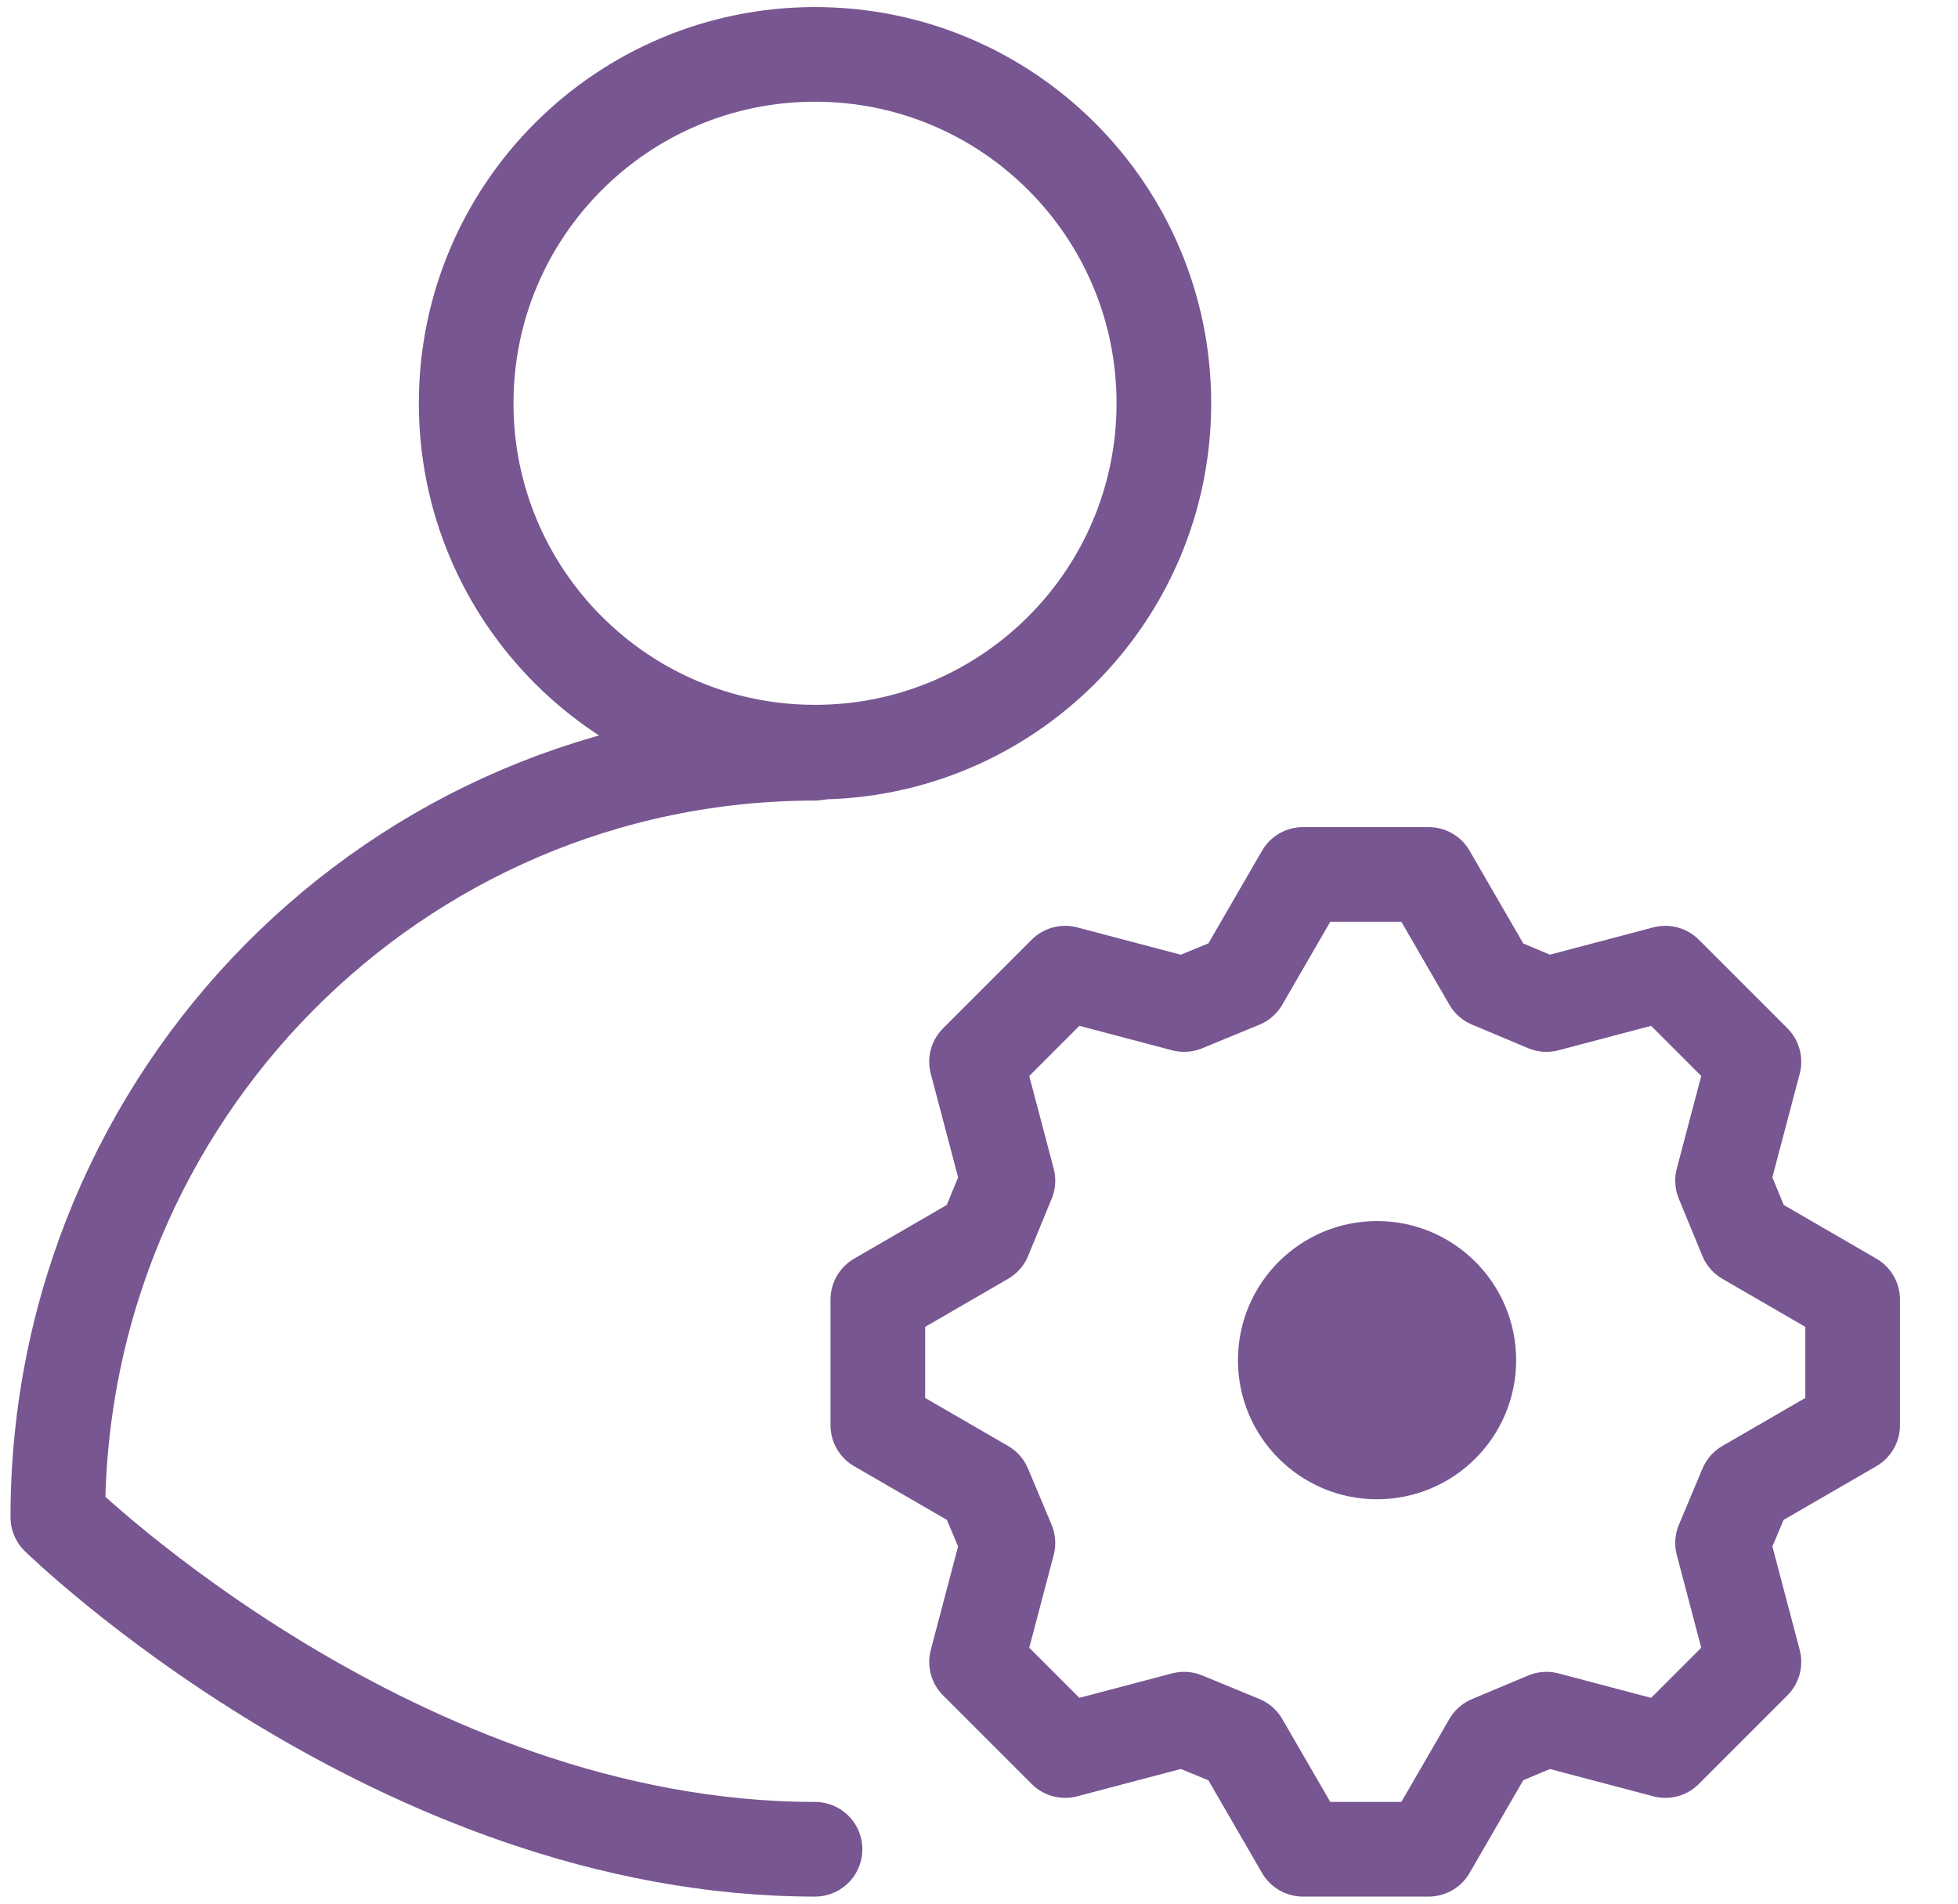
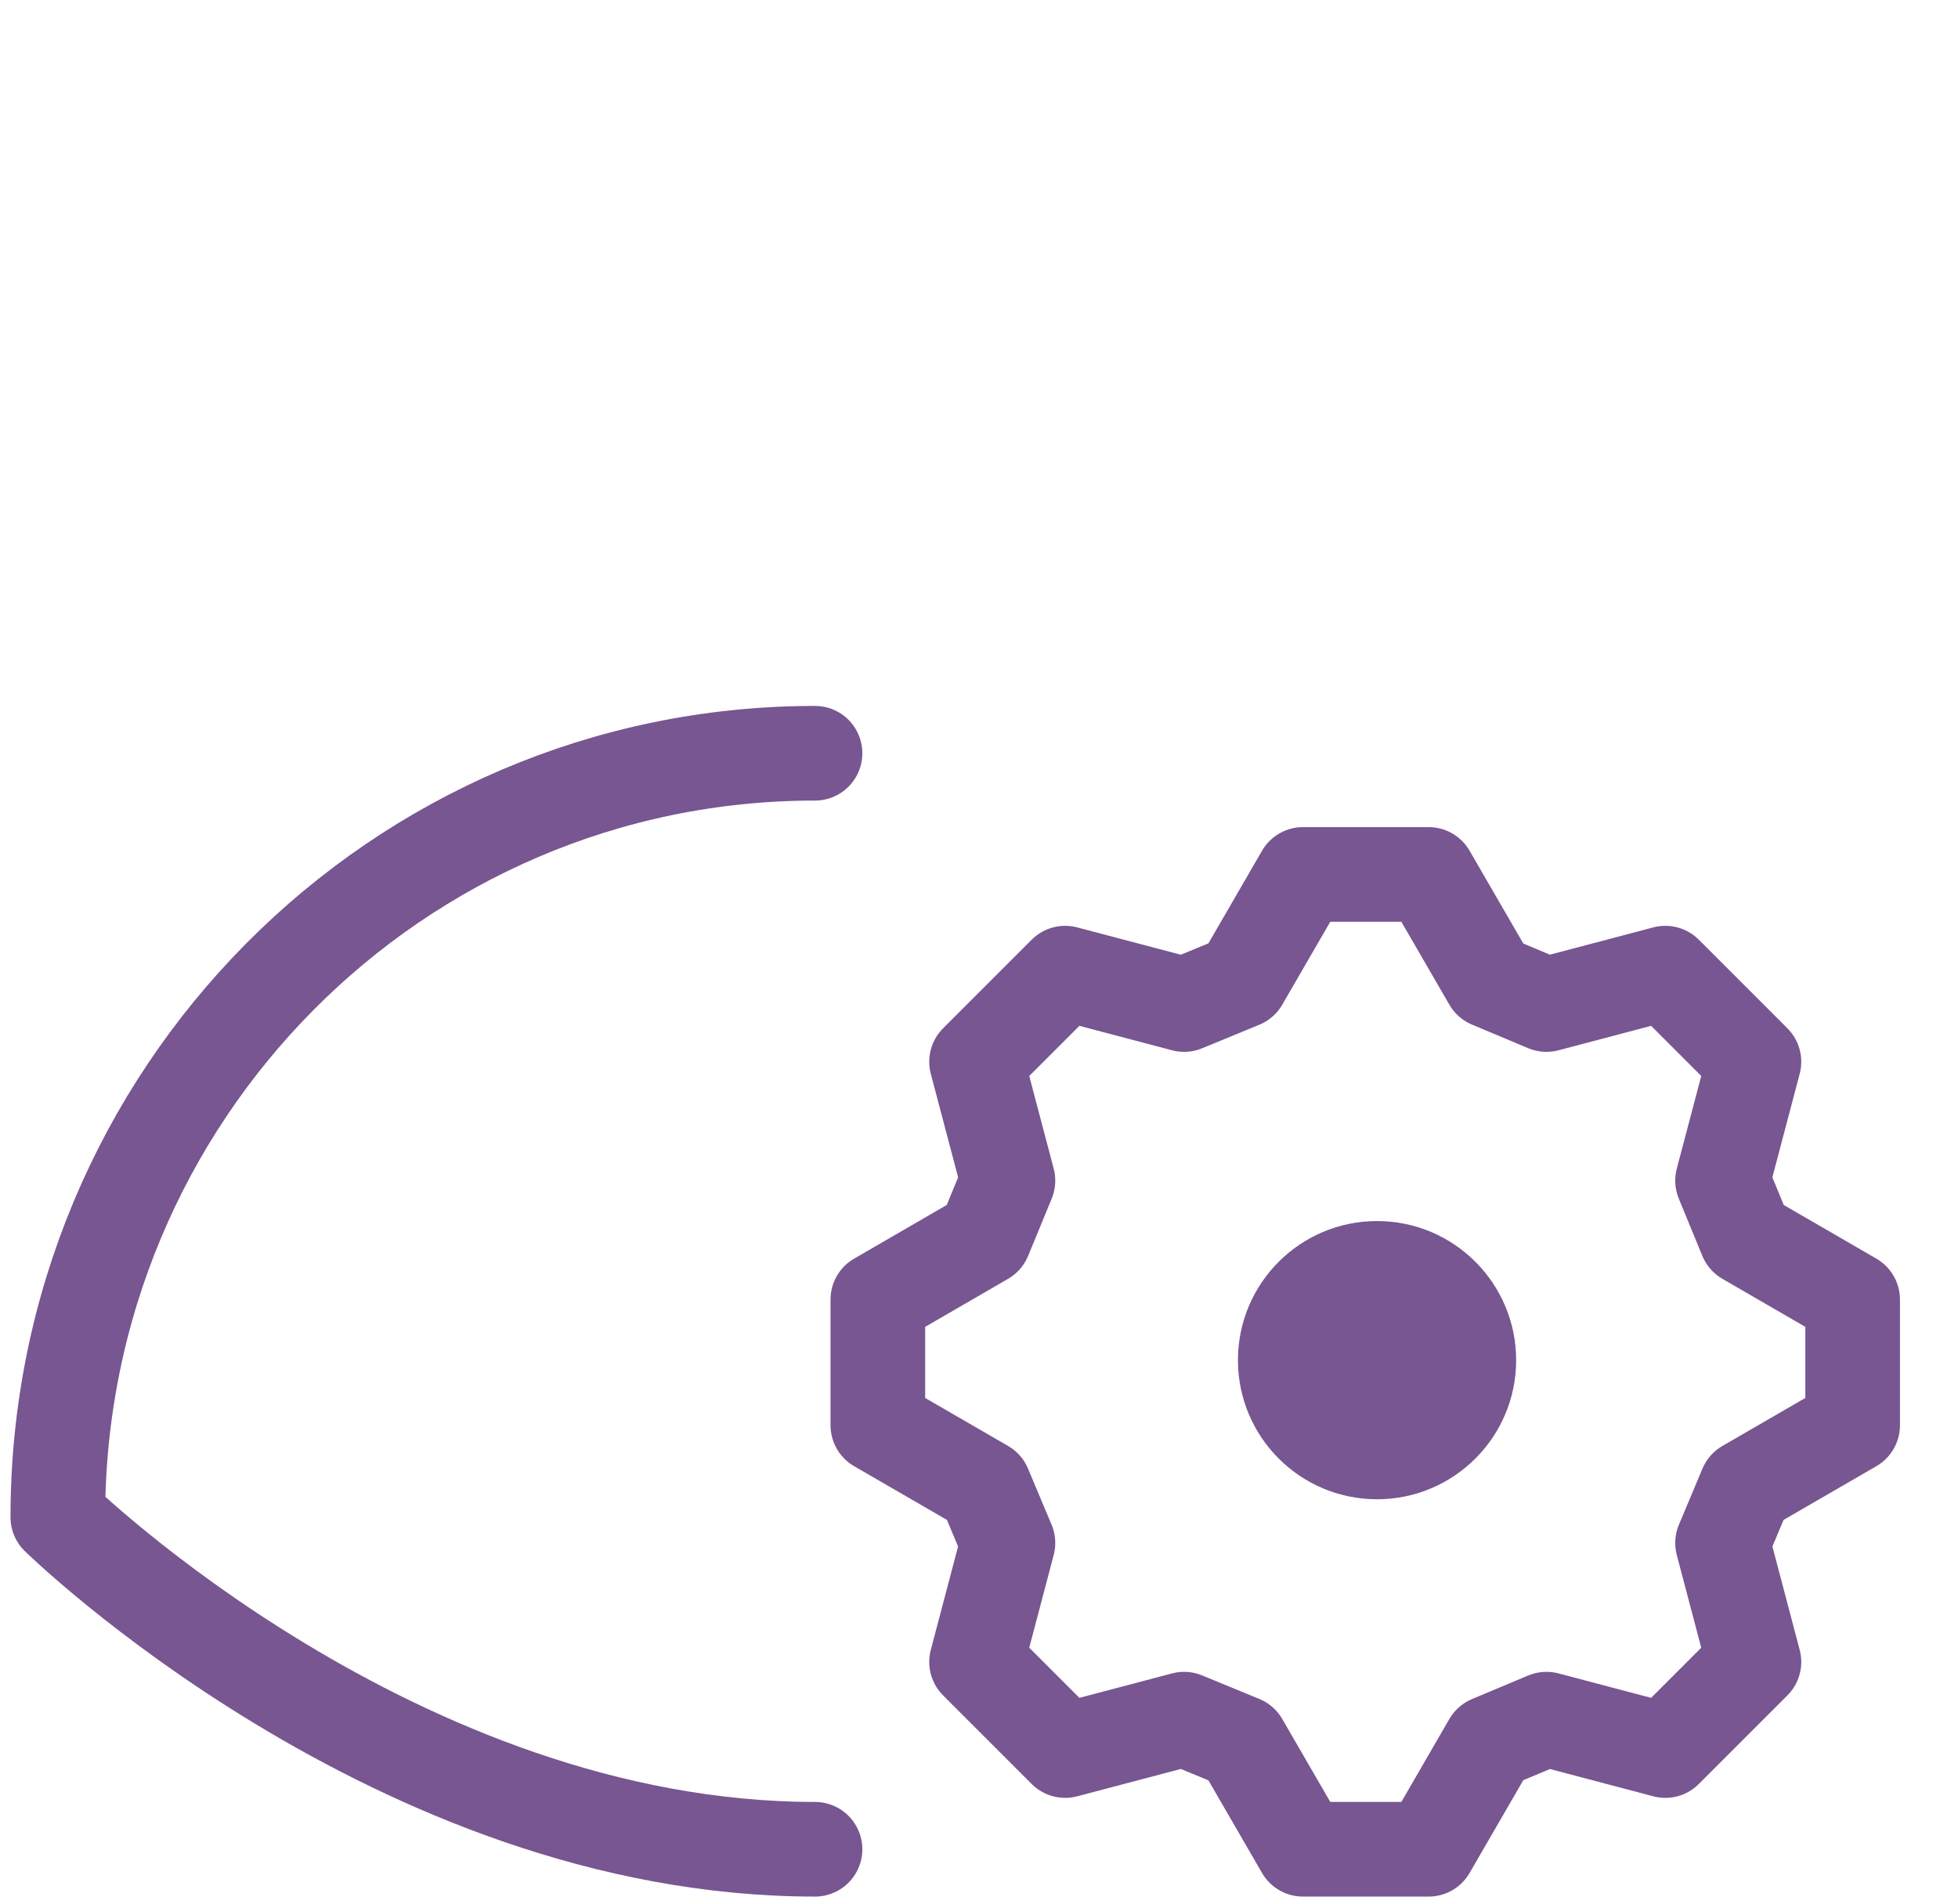
<svg xmlns="http://www.w3.org/2000/svg" width="36" height="35" viewBox="0 0 36 35" fill="none">
  <g clip-path="url(#clip0)">
    <path d="M14.985 34C7.292 34 1.063 27.895 1.063 27.895C1.063 20.14 7.292 13.849 14.985 13.849" stroke="#785691" stroke-width="1.74" stroke-miterlimit="10" stroke-linecap="round" stroke-linejoin="round" />
-     <path d="M14.985 13.829C18.528 13.829 21.399 10.957 21.399 7.414C21.399 3.872 18.528 1 14.985 1C11.443 1 8.571 3.872 8.571 7.414C8.571 10.957 11.443 13.829 14.985 13.829Z" stroke="#785691" stroke-width="1.74" stroke-miterlimit="10" stroke-linecap="round" stroke-linejoin="round" />
-     <path d="M31.671 21.707L32.248 19.521L30.619 17.892L28.433 18.469L27.401 18.036L26.267 16.077H23.957L22.823 18.036L21.771 18.469L19.584 17.892L17.955 19.521L18.532 21.707L18.099 22.759L16.14 23.894V26.204L18.099 27.338L18.532 28.369L17.955 30.556L19.584 32.185L21.771 31.608L22.823 32.041L23.957 34H26.267L27.401 32.041L28.433 31.608L30.619 32.185L32.248 30.556L31.671 28.369L32.104 27.338L34.063 26.204V23.894L32.104 22.759L31.671 21.707Z" stroke="#785691" stroke-width="1.74" stroke-miterlimit="10" stroke-linecap="round" stroke-linejoin="round" />
+     <path d="M31.671 21.707L32.248 19.521L30.619 17.892L28.433 18.469L27.401 18.036L26.267 16.077H23.957L22.823 18.036L21.771 18.469L19.584 17.892L17.955 19.521L18.532 21.707L18.099 22.759L16.14 23.894V26.204L18.099 27.338L18.532 28.369L17.955 30.556L19.584 32.185L21.771 31.608L22.823 32.041L23.957 34H26.267L27.401 32.041L28.433 31.608L30.619 32.185L32.248 30.556L31.671 28.369L32.104 27.338L34.063 26.204V23.894L32.104 22.759L31.671 21.707" stroke="#785691" stroke-width="1.74" stroke-miterlimit="10" stroke-linecap="round" stroke-linejoin="round" />
    <path d="M25.318 27.565C26.731 27.565 27.876 26.42 27.876 25.008C27.876 23.595 26.731 22.45 25.318 22.45C23.906 22.45 22.761 23.595 22.761 25.008C22.761 26.42 23.906 27.565 25.318 27.565Z" fill="#785691" />
  </g>
  <defs>
    <clipPath id="clip0">
      <rect width="35" height="35" fill="white" transform="translate(0.063)" />
    </clipPath>
  </defs>
</svg>